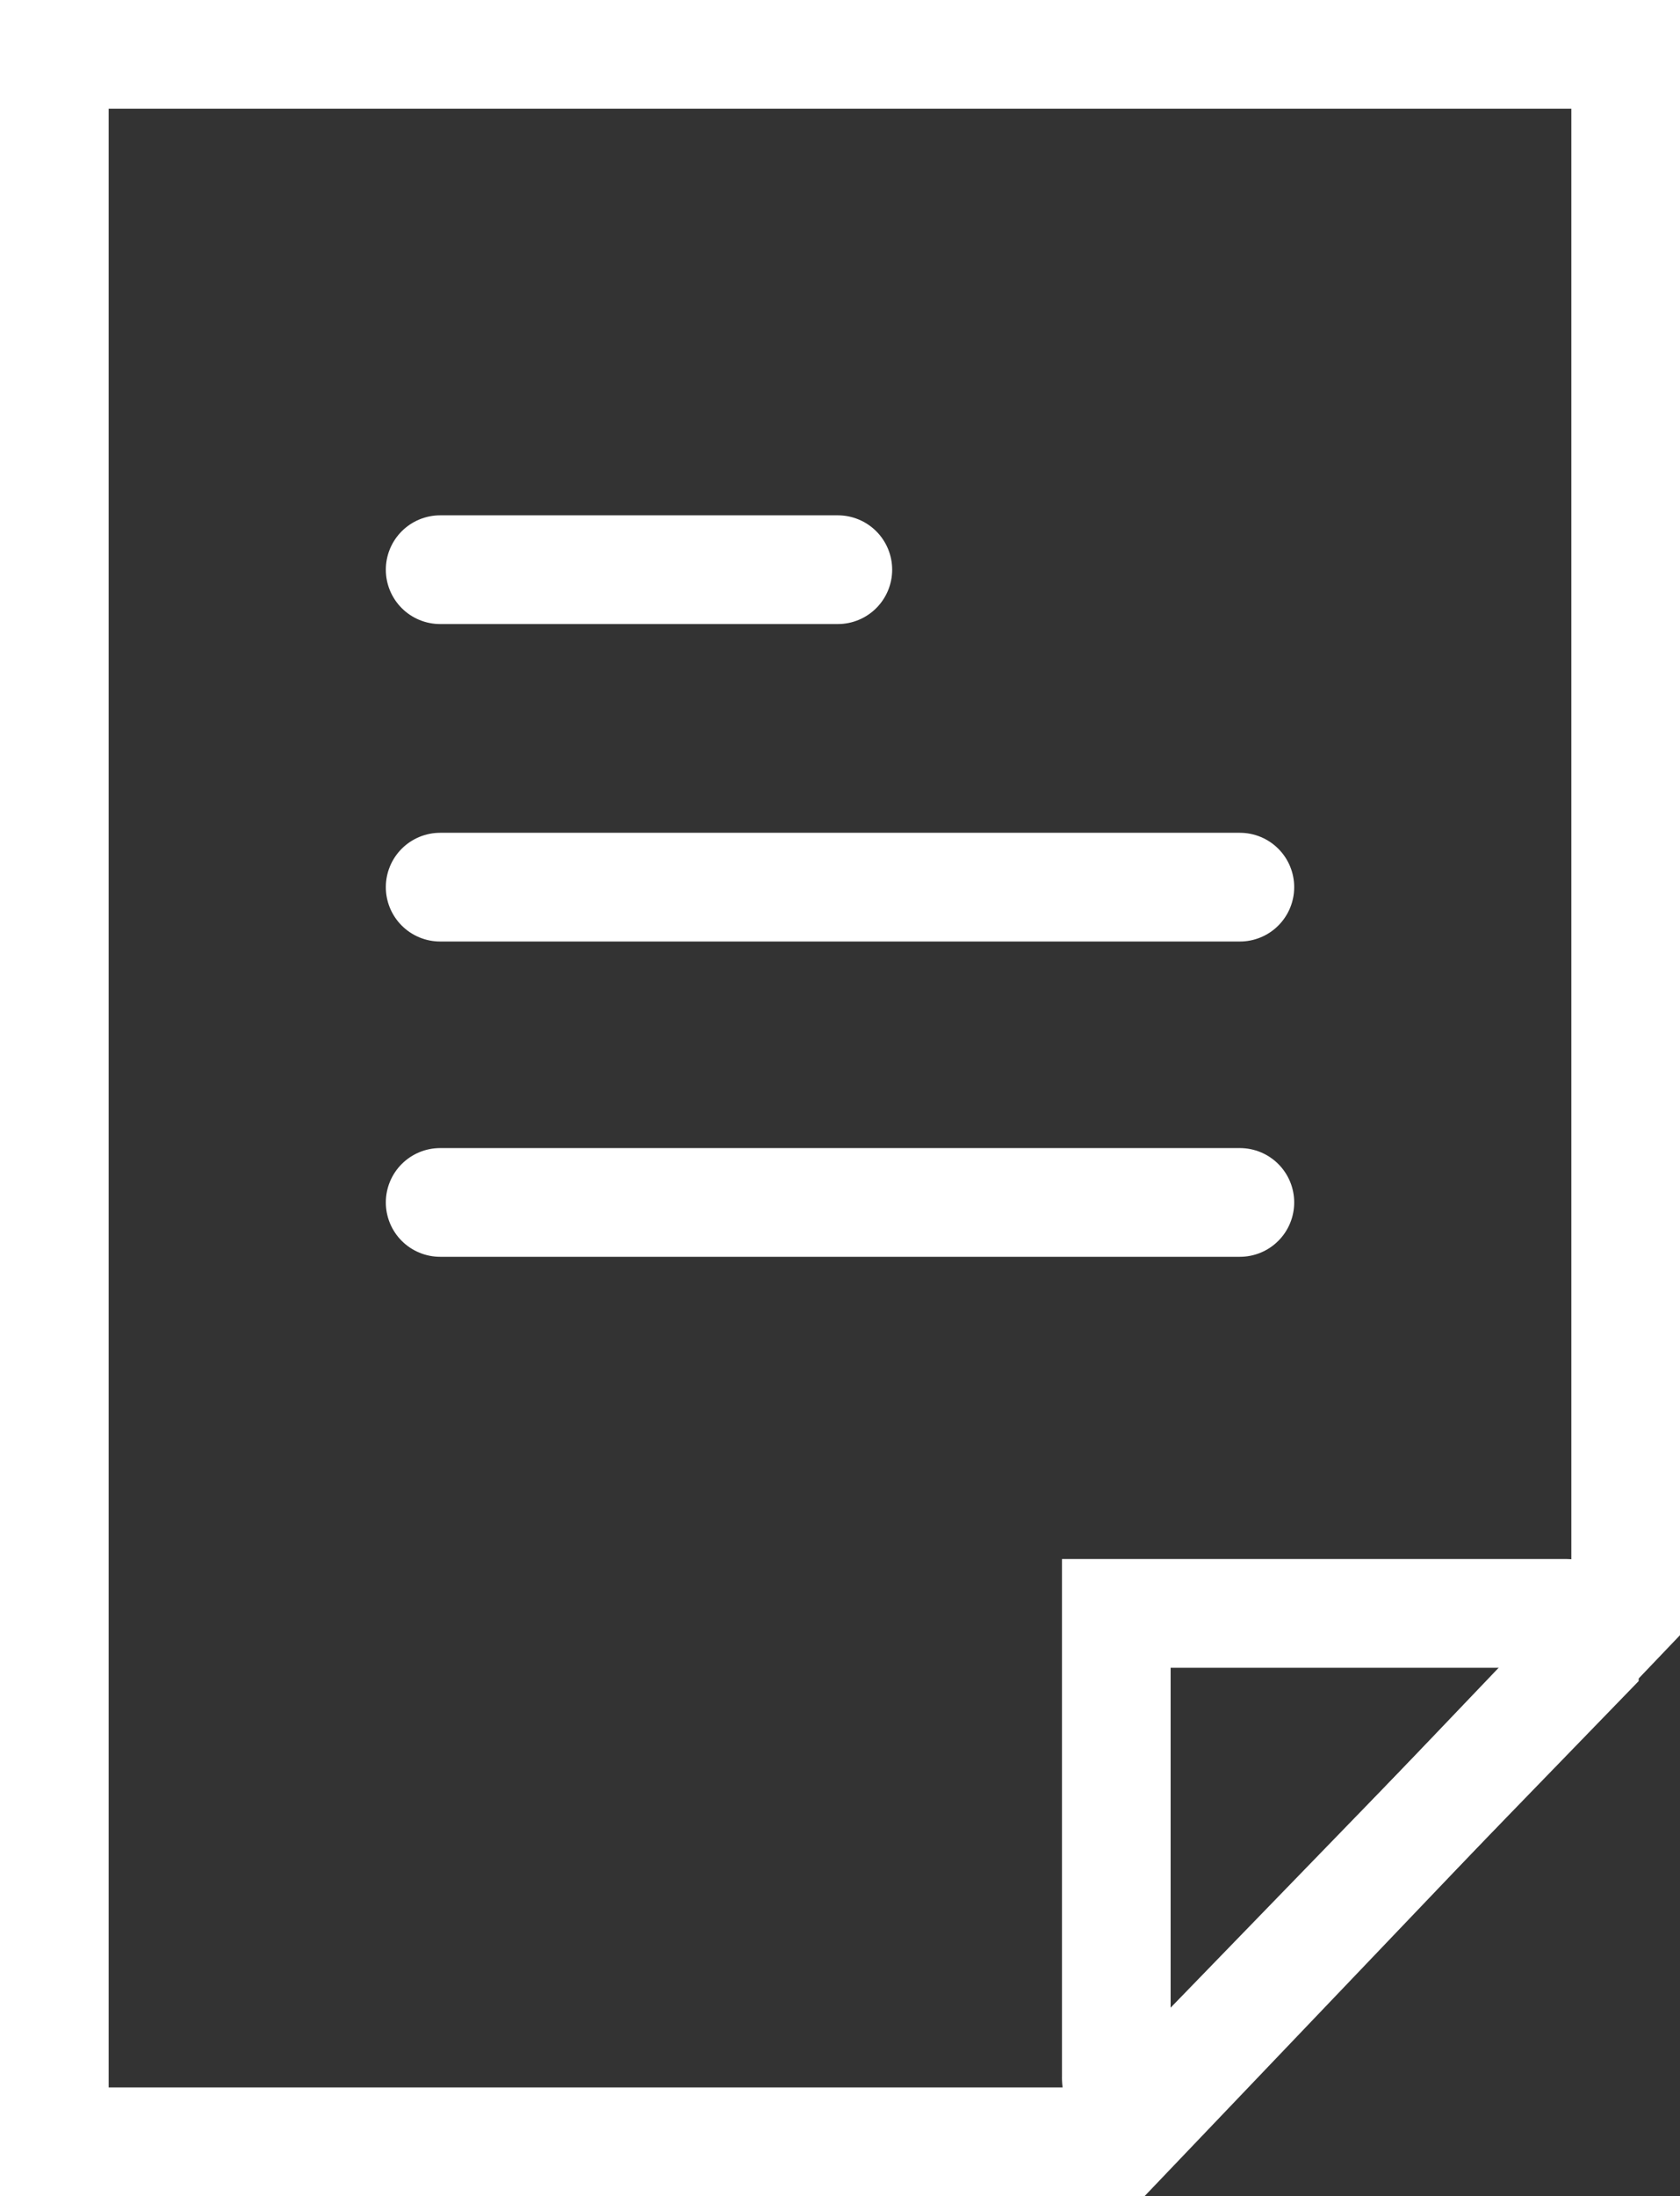
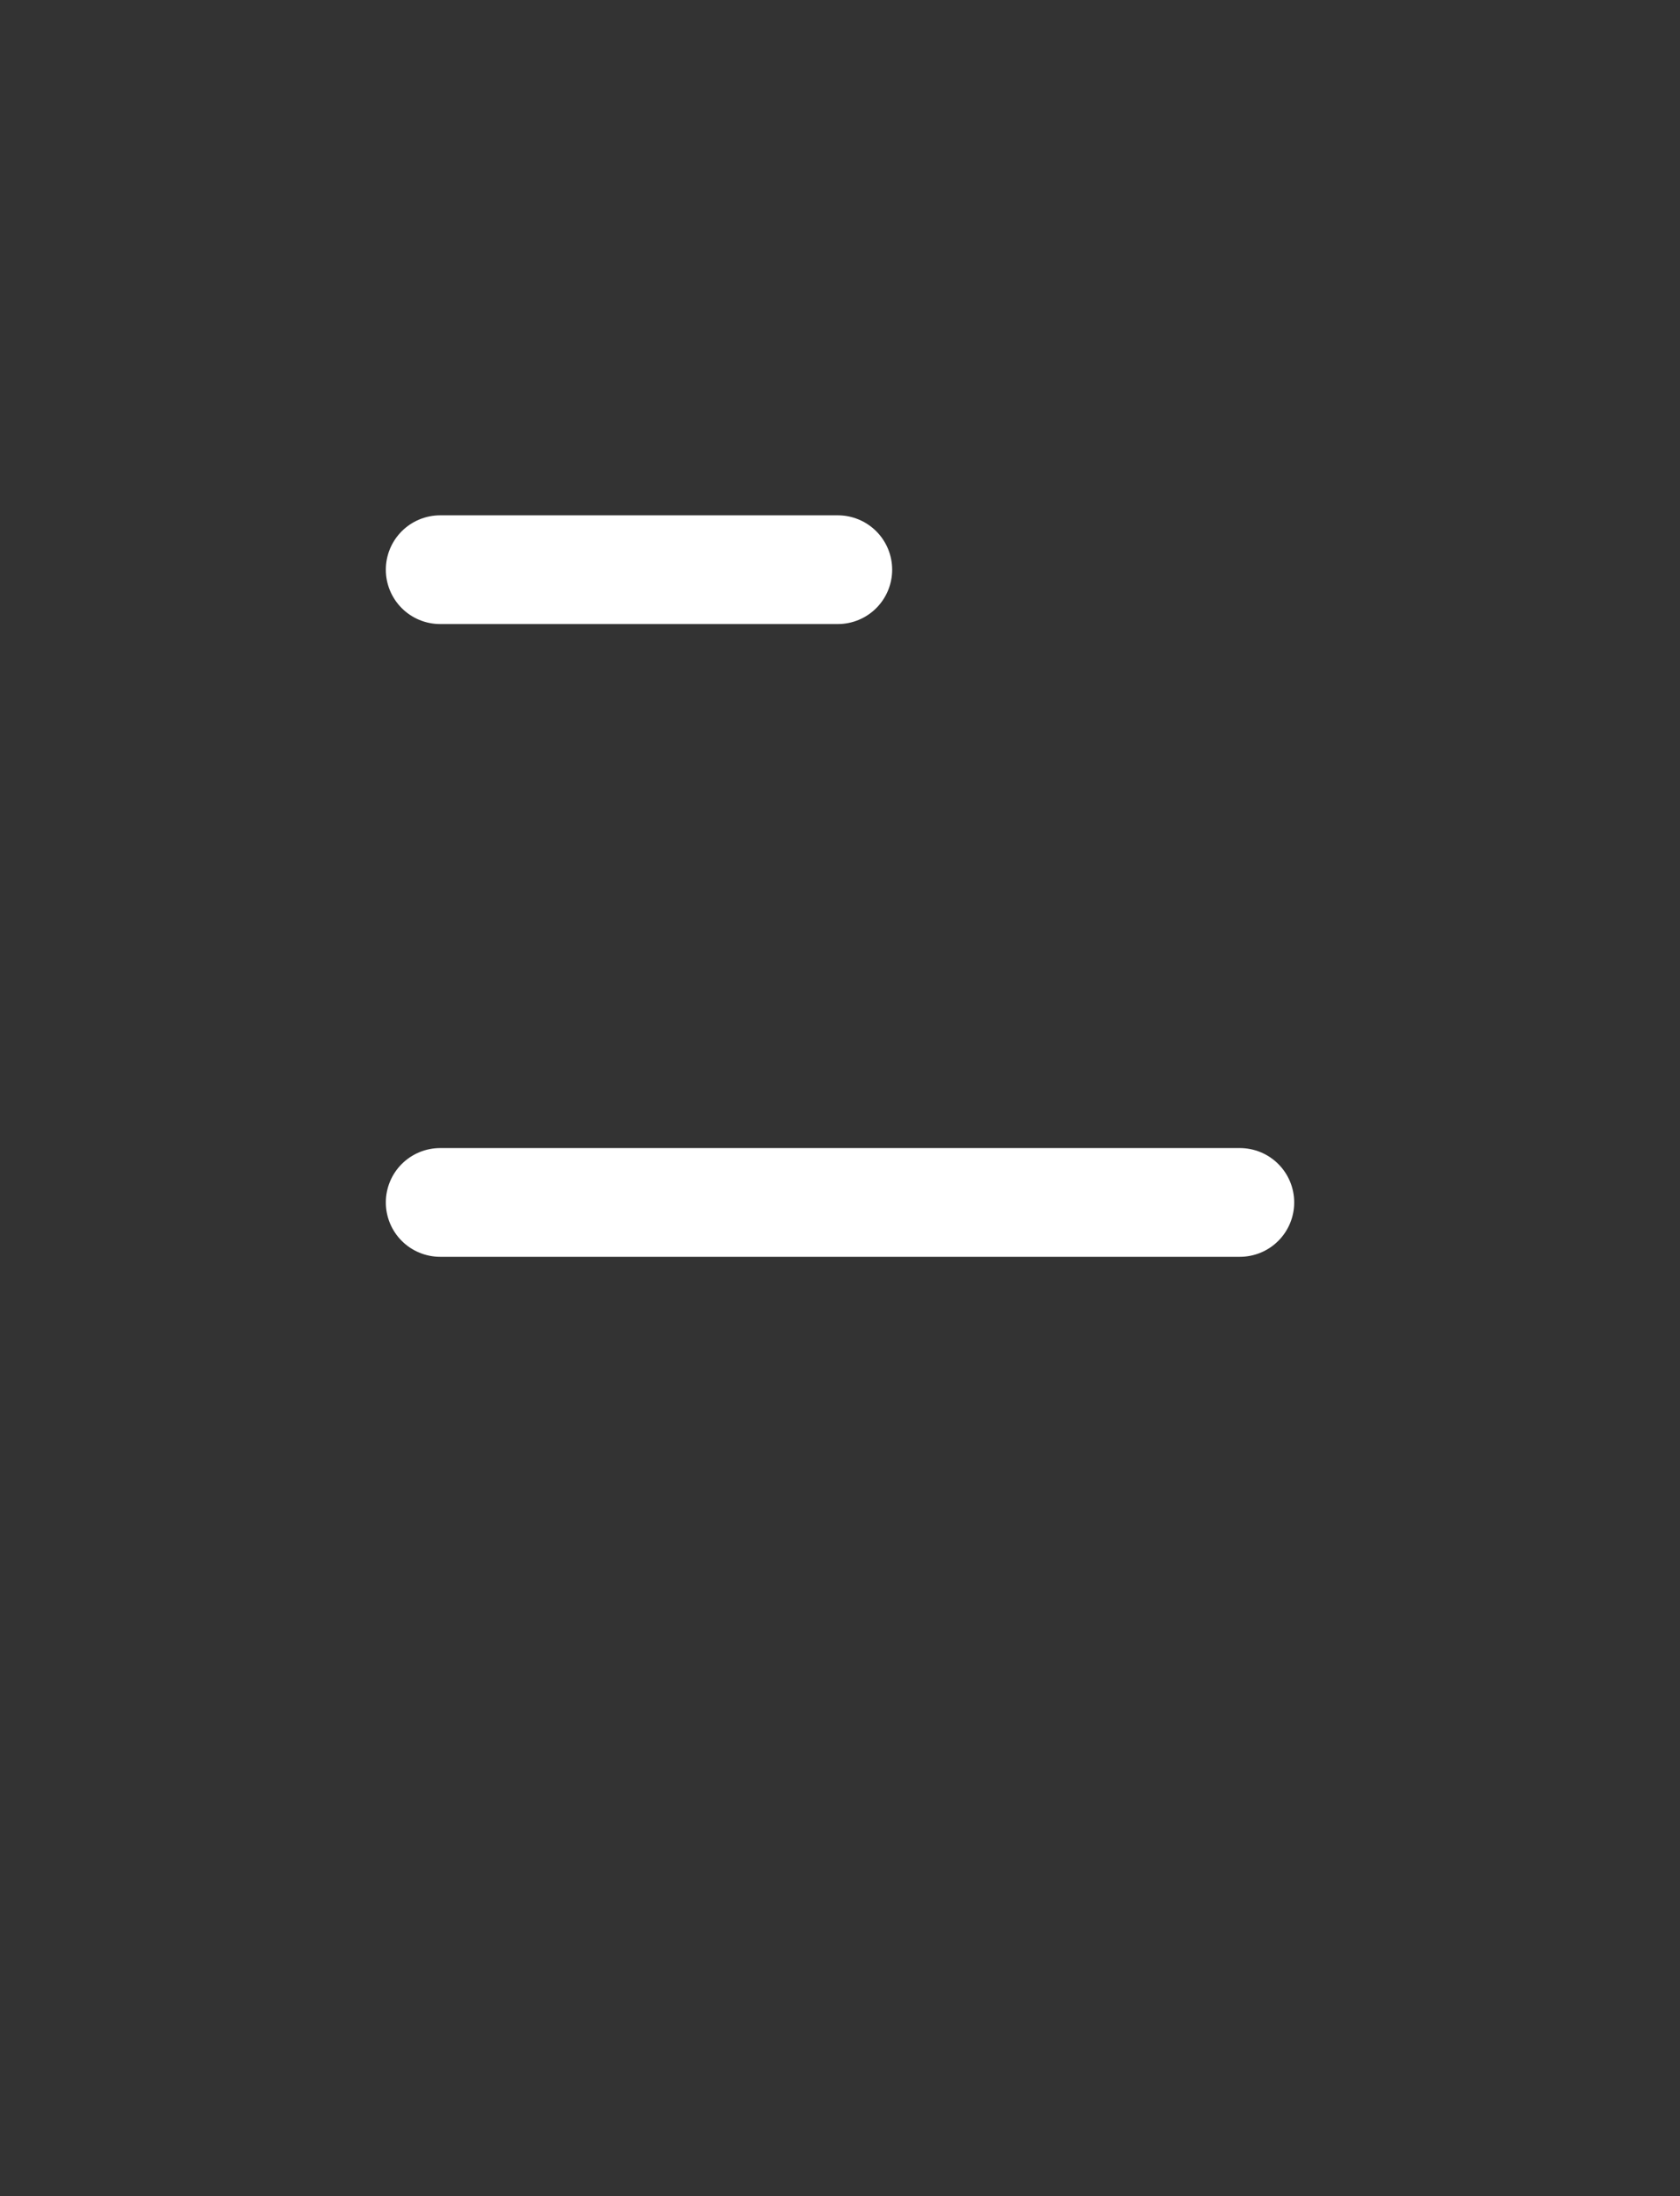
<svg xmlns="http://www.w3.org/2000/svg" viewBox="0 0 77.307 101">
  <rect x="0" y="0" width="77.307" height="101" fill="#333333" stroke="none" />
  <defs>
    <style>
      .cls-1, .cls-2 {
        fill: none;
        stroke: #fff;
        stroke-linecap: round;
        stroke-width: 5px;
      }

      .cls-1 {
        stroke-miterlimit: 10;
      }
    </style>
  </defs>
  <g id="Group_27" data-name="Group 27" transform="translate(-2.546 -1)">
-     <path id="Path_39" data-name="Path 39" class="cls-1" d="M75.807,75.2V3.5H3.5v96H52.6Z" transform="translate(1.546)" />
-     <path id="Path_40" data-name="Path 40" class="cls-1" d="M56.737,97.4l19.5-20.1a1.235,1.235,0,0,0-.873-2.1H54.7V96.5A1.2,1.2,0,0,0,56.737,97.4Z" transform="translate(-0.786)" />
    <line id="Line_6" data-name="Line 6" class="cls-1" x2="36.8" transform="translate(22.8 56.3)" />
-     <line id="Line_7" data-name="Line 7" class="cls-1" x2="36.8" transform="translate(22.8 41.8)" />
    <path id="Path_82" data-name="Path 82" class="cls-2" d="M0,0H18.3" transform="translate(22.8 27.2)" />
  </g>
</svg>